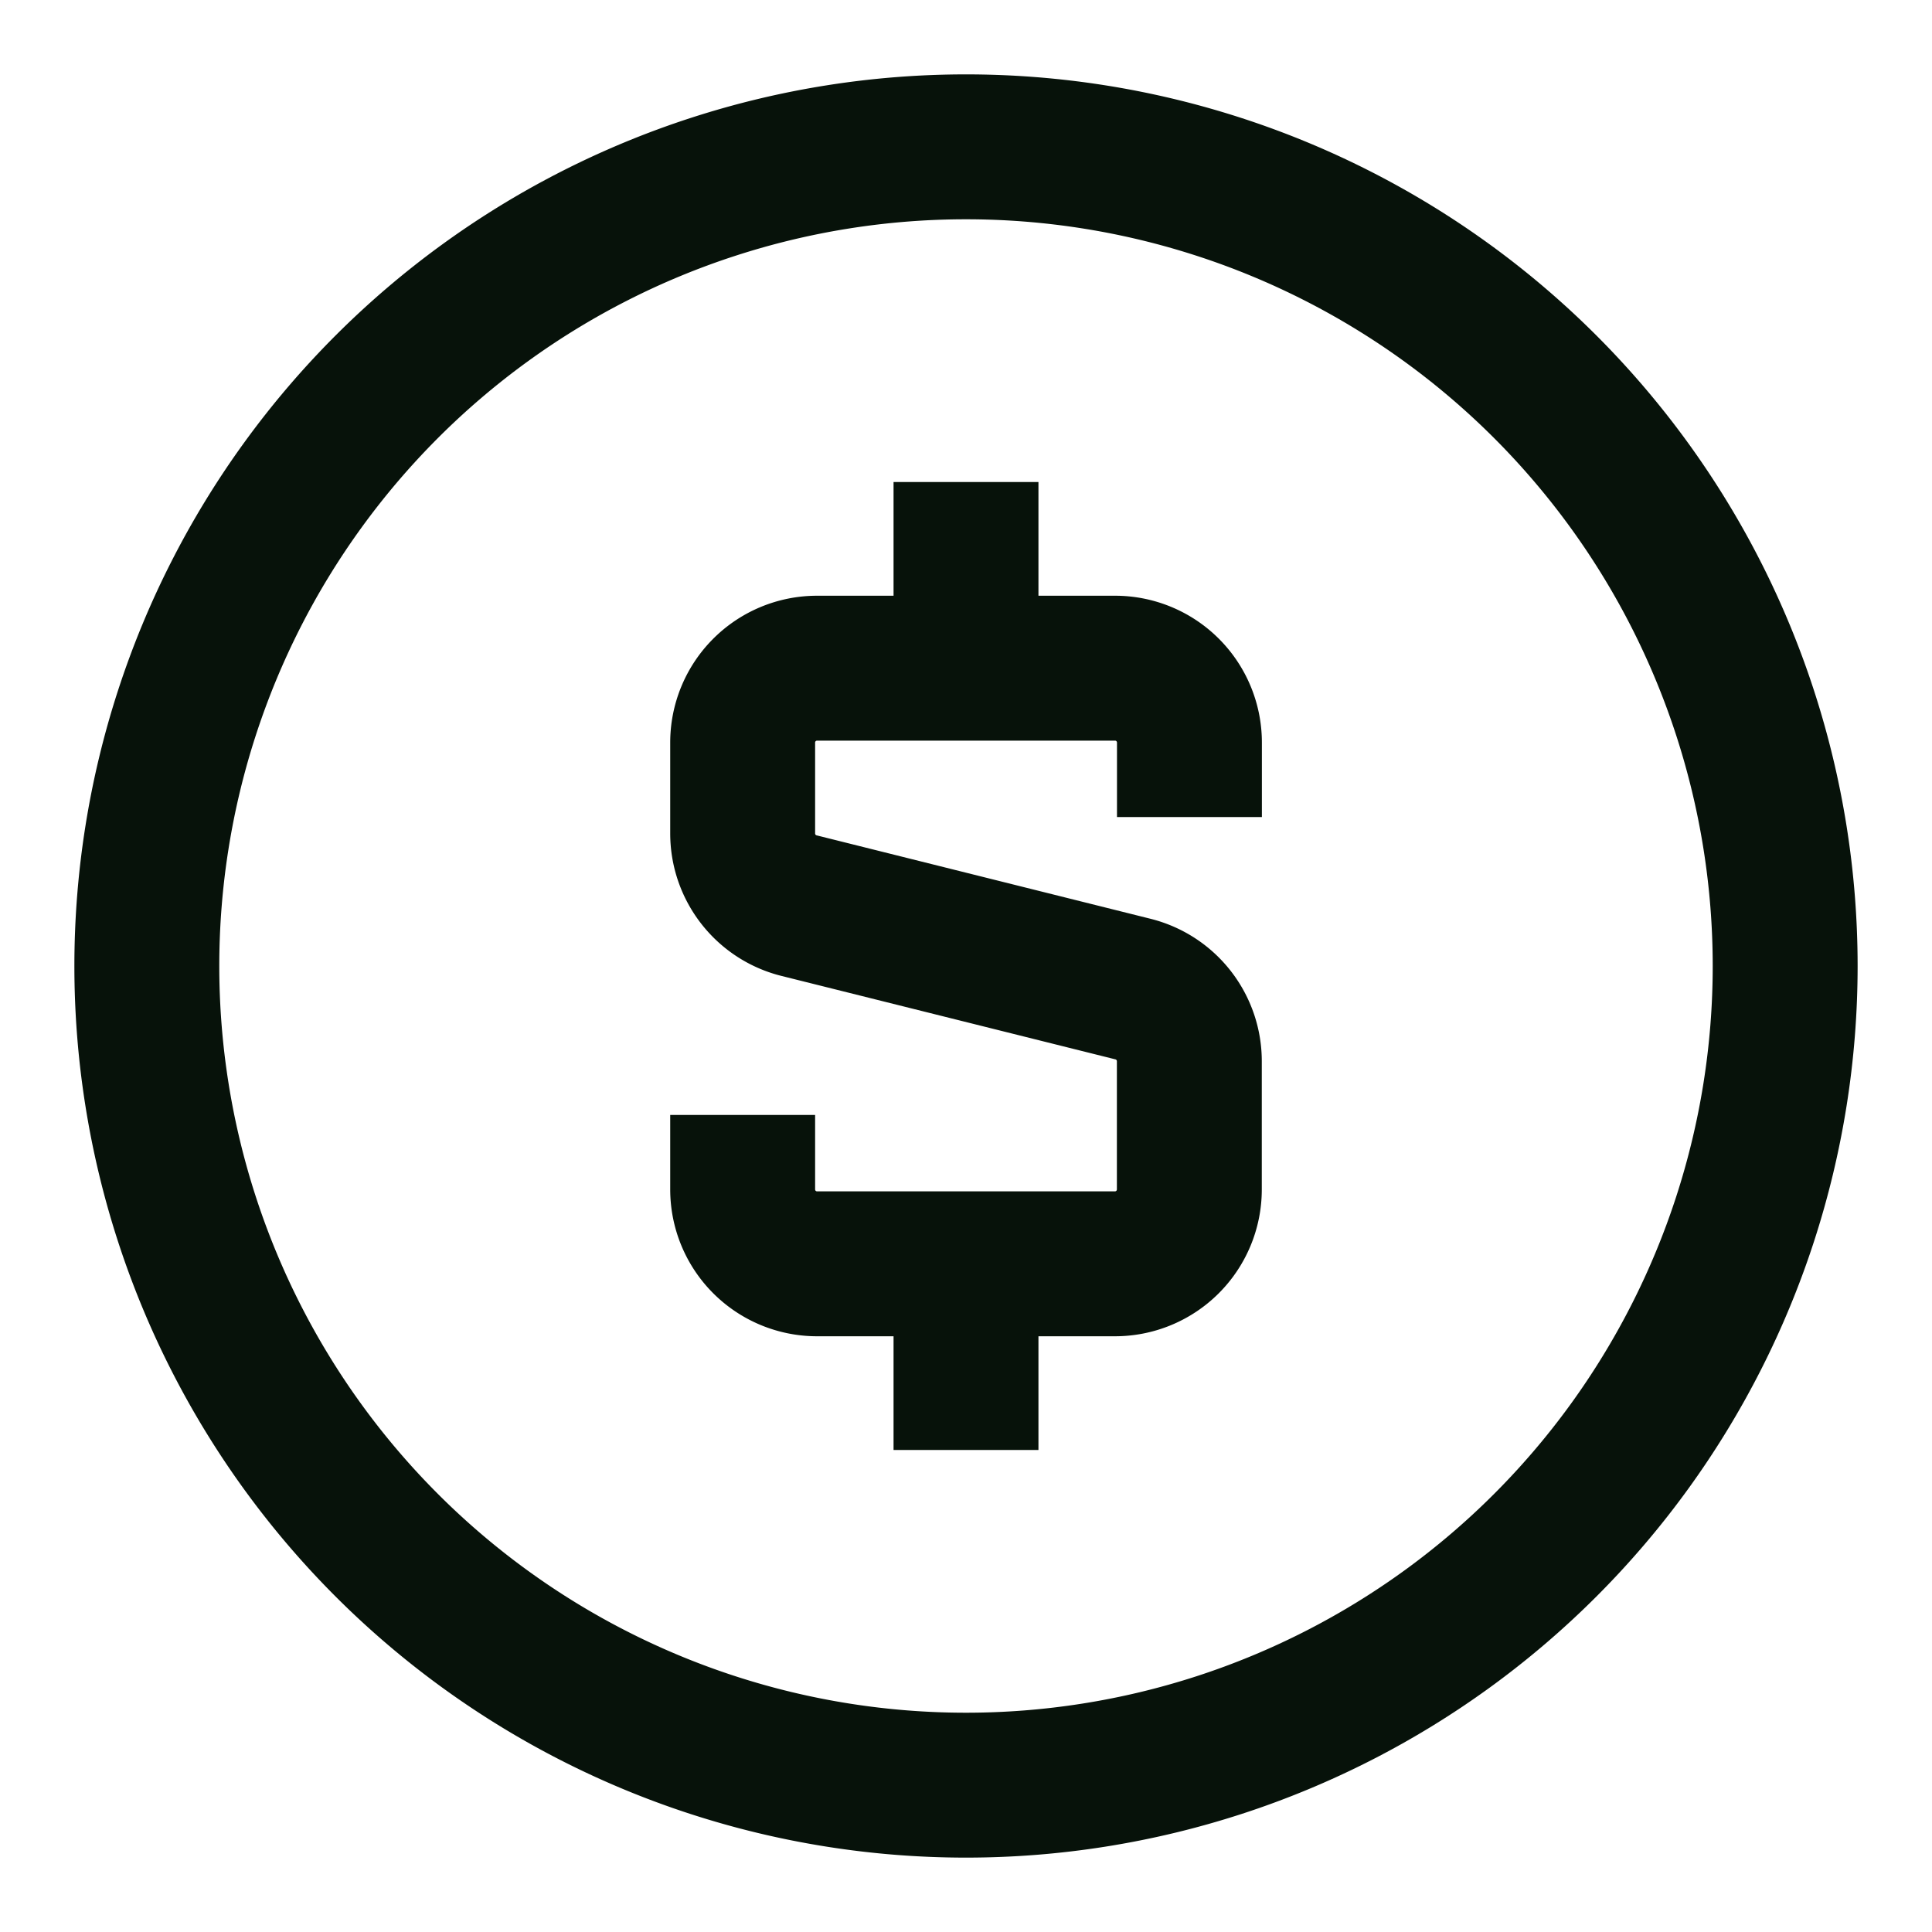
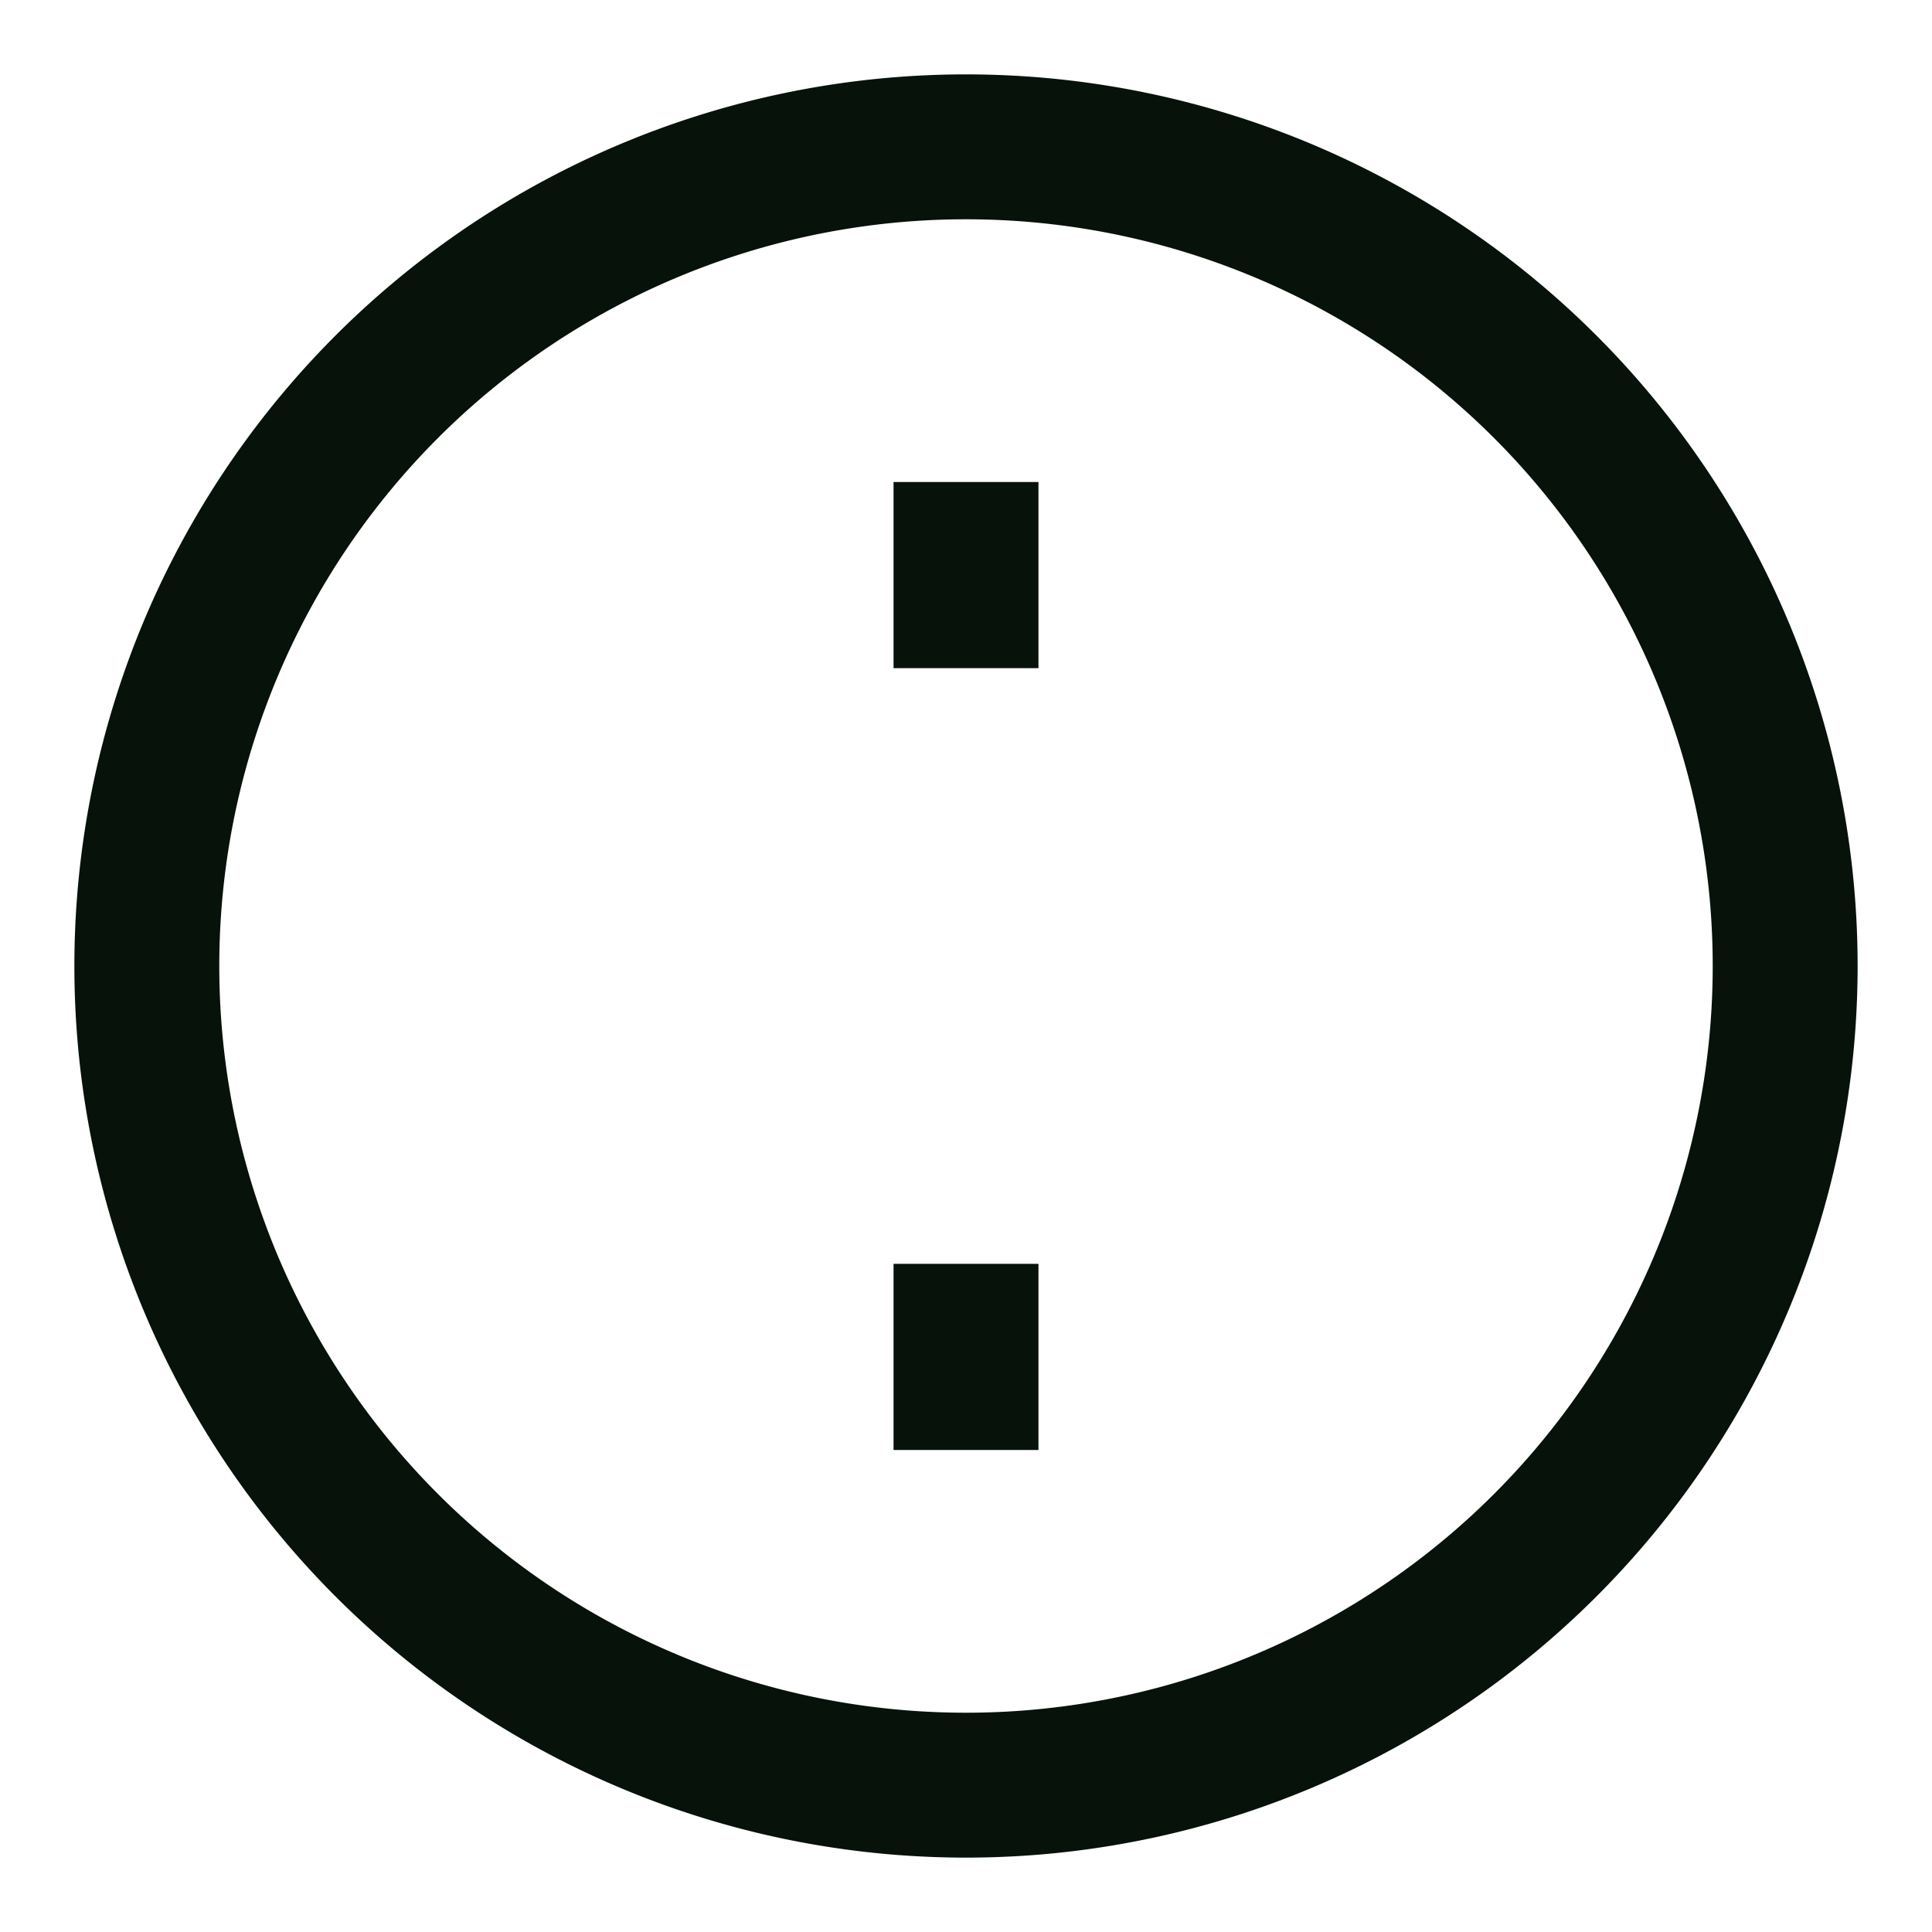
<svg xmlns="http://www.w3.org/2000/svg" width="20" height="20" fill="none" viewBox="-0.75 -0.75 20 20">
  <g stroke="#07120a" stroke-width="1.5">
    <path d="M.77 9.25a8.48 8.48 0 1 0 16.96 0 8.48 8.48 0 1 0-16.96 0m8.48-3.083V4.24m0 10.02v-1.927" />
-     <path d="M11.563 7.708v-.77a.77.77 0 0 0-.771-.771H7.708a.77.77 0 0 0-.77.77v.94c0 .354.24.662.583.748l3.458.864a.77.77 0 0 1 .583.748v1.325a.77.77 0 0 1-.77.771H7.708a.77.77 0 0 1-.77-.77v-.771" />
  </g>
</svg>